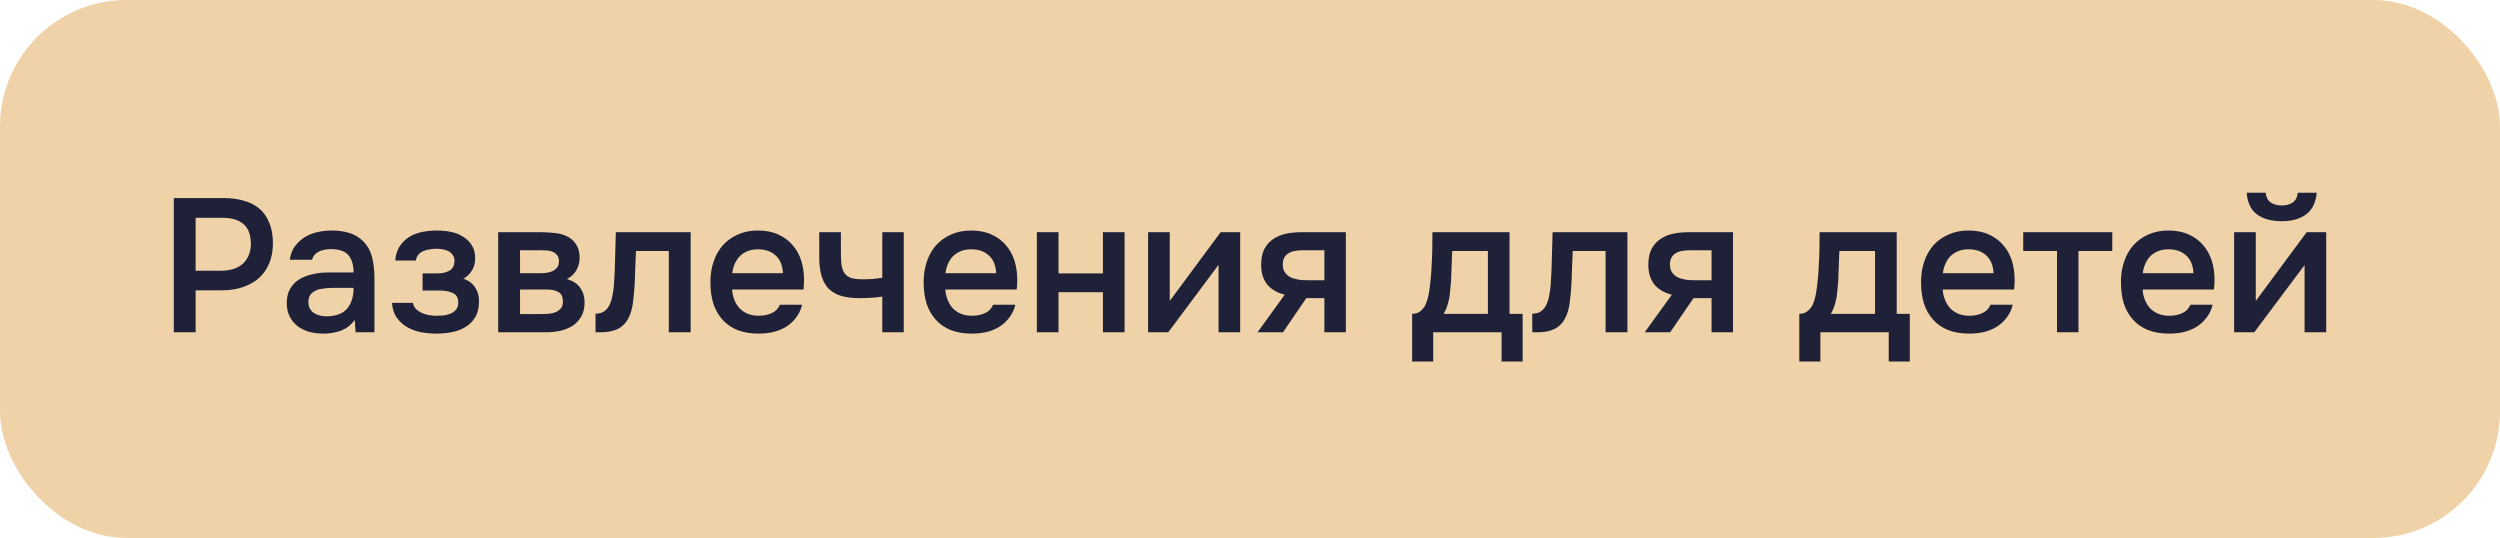
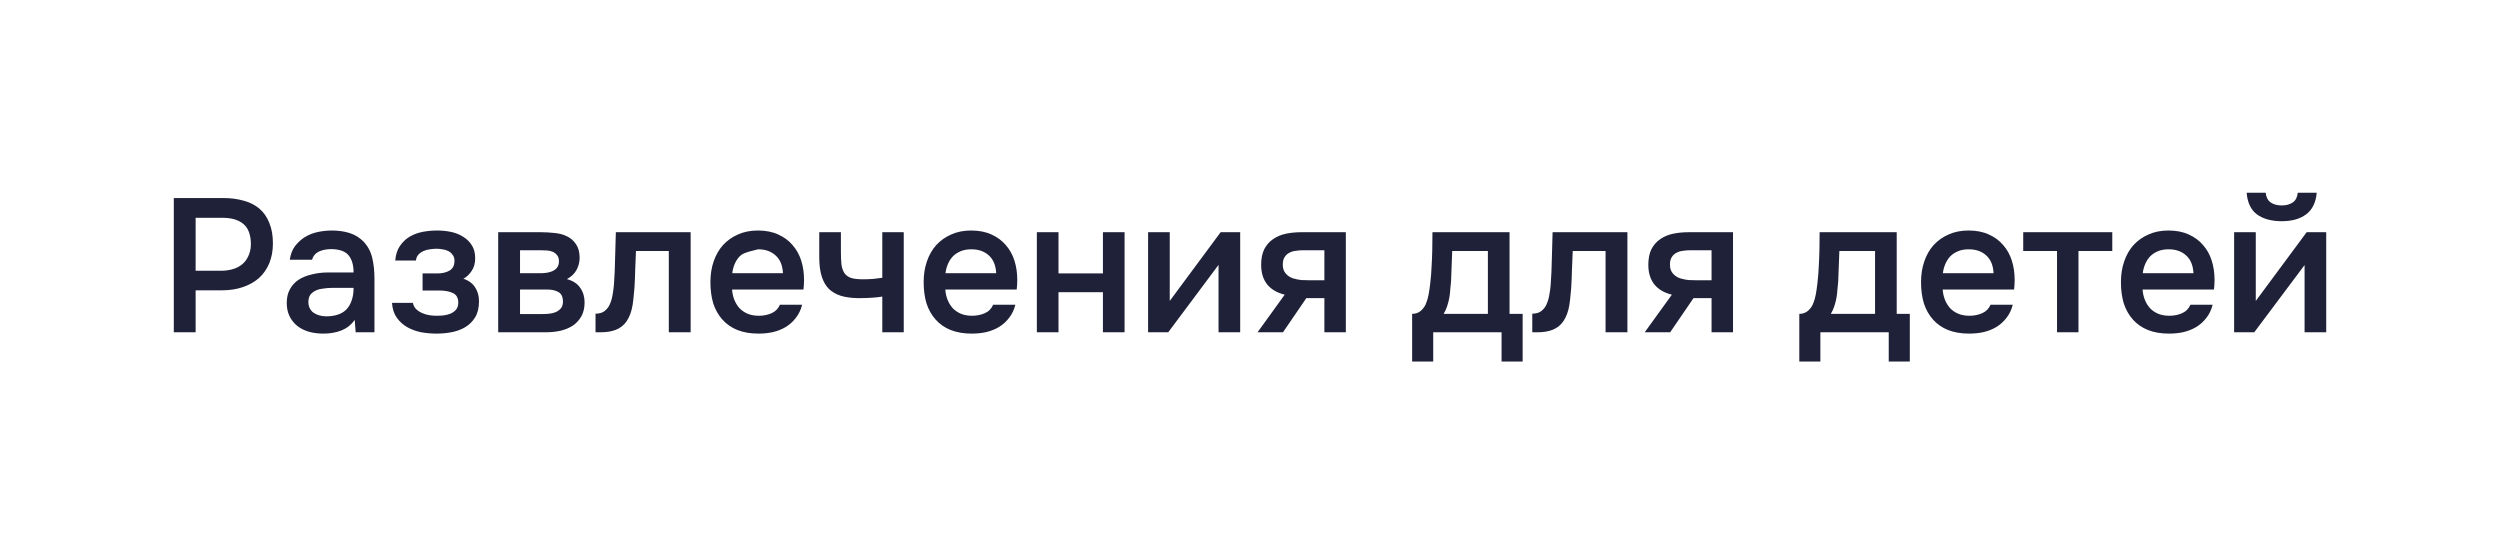
<svg xmlns="http://www.w3.org/2000/svg" width="158" height="34" viewBox="0 0 158 34" fill="none">
-   <rect width="158" height="34" rx="8" fill="#F0D2A8" />
-   <path d="M10.984 21V12.516H14.092C14.58 12.516 15.016 12.572 15.4 12.684C15.792 12.788 16.124 12.956 16.396 13.188C16.668 13.42 16.876 13.72 17.02 14.088C17.172 14.448 17.248 14.88 17.248 15.384C17.248 15.848 17.172 16.264 17.02 16.632C16.868 17 16.652 17.312 16.372 17.568C16.092 17.816 15.752 18.008 15.352 18.144C14.96 18.28 14.52 18.348 14.032 18.348H12.364V21H10.984ZM12.364 17.112H13.96C14.224 17.112 14.468 17.08 14.692 17.016C14.924 16.952 15.124 16.852 15.292 16.716C15.46 16.58 15.592 16.408 15.688 16.2C15.792 15.992 15.848 15.744 15.856 15.456C15.856 14.856 15.7 14.424 15.388 14.16C15.084 13.896 14.636 13.764 14.044 13.764H12.364V17.112ZM22.418 20.22C22.21 20.516 21.934 20.736 21.59 20.88C21.246 21.016 20.862 21.084 20.438 21.084C20.102 21.084 19.794 21.044 19.514 20.964C19.242 20.884 19.002 20.764 18.794 20.604C18.586 20.436 18.422 20.232 18.302 19.992C18.182 19.744 18.122 19.464 18.122 19.152C18.122 18.808 18.19 18.516 18.326 18.276C18.462 18.028 18.646 17.828 18.878 17.676C19.118 17.524 19.398 17.412 19.718 17.34C20.038 17.26 20.374 17.22 20.726 17.22H22.346C22.346 16.756 22.242 16.396 22.034 16.14C21.826 15.884 21.462 15.752 20.942 15.744C20.638 15.744 20.374 15.796 20.15 15.9C19.934 16.004 19.79 16.176 19.718 16.416H18.314C18.362 16.08 18.47 15.796 18.638 15.564C18.814 15.332 19.022 15.14 19.262 14.988C19.51 14.836 19.782 14.728 20.078 14.664C20.382 14.6 20.686 14.568 20.99 14.568C21.382 14.568 21.746 14.62 22.082 14.724C22.418 14.828 22.71 15.004 22.958 15.252C23.238 15.54 23.426 15.884 23.522 16.284C23.618 16.684 23.666 17.12 23.666 17.592V21H22.478L22.418 20.22ZM22.346 18.192H21.026C20.794 18.192 20.562 18.212 20.33 18.252C20.098 18.284 19.898 18.368 19.73 18.504C19.57 18.632 19.49 18.82 19.49 19.068C19.49 19.372 19.598 19.604 19.814 19.764C20.038 19.916 20.31 19.992 20.63 19.992C20.878 19.992 21.106 19.96 21.314 19.896C21.53 19.832 21.714 19.728 21.866 19.584C22.018 19.432 22.134 19.244 22.214 19.02C22.302 18.788 22.346 18.512 22.346 18.192ZM29.287 17.616C29.623 17.728 29.871 17.912 30.031 18.168C30.191 18.416 30.271 18.696 30.271 19.008C30.271 19.024 30.271 19.04 30.271 19.056C30.271 19.456 30.191 19.788 30.031 20.052C29.871 20.316 29.655 20.528 29.383 20.688C29.119 20.84 28.831 20.944 28.519 21C28.215 21.056 27.903 21.084 27.583 21.084C27.271 21.084 26.951 21.056 26.623 21C26.303 20.936 26.007 20.828 25.735 20.676C25.471 20.524 25.251 20.324 25.075 20.076C24.899 19.828 24.799 19.516 24.775 19.14H26.095C26.127 19.3 26.195 19.432 26.299 19.536C26.411 19.64 26.539 19.724 26.683 19.788C26.827 19.852 26.979 19.896 27.139 19.92C27.299 19.944 27.447 19.956 27.583 19.956C27.727 19.956 27.883 19.948 28.051 19.932C28.219 19.908 28.367 19.868 28.495 19.812C28.631 19.748 28.743 19.664 28.831 19.56C28.919 19.448 28.963 19.304 28.963 19.128C28.963 18.824 28.847 18.62 28.615 18.516C28.391 18.412 28.107 18.36 27.763 18.36H26.707V17.28H27.655C27.951 17.28 28.203 17.22 28.411 17.1C28.619 16.98 28.723 16.772 28.723 16.476C28.723 16.324 28.683 16.2 28.603 16.104C28.531 16 28.439 15.92 28.327 15.864C28.215 15.808 28.091 15.772 27.955 15.756C27.819 15.732 27.699 15.72 27.595 15.72C27.459 15.72 27.319 15.732 27.175 15.756C27.031 15.772 26.895 15.808 26.767 15.864C26.639 15.92 26.531 15.996 26.443 16.092C26.355 16.188 26.303 16.312 26.287 16.464H24.979C25.011 16.088 25.111 15.78 25.279 15.54C25.447 15.292 25.655 15.096 25.903 14.952C26.151 14.808 26.423 14.708 26.719 14.652C27.023 14.596 27.323 14.568 27.619 14.568C27.915 14.568 28.203 14.596 28.483 14.652C28.771 14.708 29.035 14.812 29.275 14.964C29.515 15.116 29.699 15.3 29.827 15.516C29.963 15.724 30.031 15.996 30.031 16.332C30.031 16.636 29.959 16.896 29.815 17.112C29.679 17.328 29.503 17.496 29.287 17.616ZM31.486 14.676H34.186C34.466 14.676 34.75 14.692 35.038 14.724C35.326 14.748 35.586 14.816 35.818 14.928C36.058 15.04 36.25 15.204 36.394 15.42C36.546 15.628 36.626 15.912 36.634 16.272C36.634 16.552 36.57 16.812 36.442 17.052C36.314 17.292 36.11 17.488 35.83 17.64C36.214 17.744 36.494 17.928 36.67 18.192C36.854 18.448 36.946 18.756 36.946 19.116C36.946 19.452 36.878 19.744 36.742 19.992C36.606 20.232 36.426 20.428 36.202 20.58C35.978 20.724 35.718 20.832 35.422 20.904C35.126 20.968 34.814 21 34.486 21H31.486V14.676ZM32.866 15.816V17.268H33.694C33.878 17.268 34.066 17.268 34.258 17.268C34.458 17.26 34.634 17.232 34.786 17.184C34.946 17.136 35.074 17.06 35.17 16.956C35.274 16.852 35.326 16.704 35.326 16.512C35.326 16.344 35.286 16.216 35.206 16.128C35.134 16.032 35.042 15.96 34.93 15.912C34.818 15.864 34.69 15.836 34.546 15.828C34.41 15.82 34.282 15.816 34.162 15.816H32.866ZM34.258 19.848C34.418 19.848 34.574 19.84 34.726 19.824C34.886 19.808 35.026 19.772 35.146 19.716C35.274 19.652 35.378 19.572 35.458 19.476C35.538 19.372 35.578 19.236 35.578 19.068C35.578 18.764 35.482 18.56 35.29 18.456C35.106 18.352 34.878 18.3 34.606 18.3H32.866V19.848H34.258ZM38.801 17.988C38.841 17.444 38.865 16.904 38.873 16.368C38.889 15.824 38.905 15.26 38.921 14.676H43.649V21H42.269V15.864H40.193C40.177 16.256 40.161 16.648 40.145 17.04C40.137 17.424 40.121 17.808 40.097 18.192C40.089 18.336 40.073 18.508 40.049 18.708C40.033 18.9 40.009 19.096 39.977 19.296C39.945 19.488 39.897 19.672 39.833 19.848C39.769 20.016 39.689 20.172 39.593 20.316C39.425 20.556 39.201 20.732 38.921 20.844C38.649 20.948 38.333 21 37.973 21H37.637V19.824C37.877 19.824 38.069 19.768 38.213 19.656C38.365 19.536 38.477 19.388 38.549 19.212C38.629 19.028 38.685 18.832 38.717 18.624C38.757 18.408 38.785 18.196 38.801 17.988ZM46.267 18.3C46.282 18.532 46.331 18.748 46.41 18.948C46.49 19.148 46.599 19.324 46.734 19.476C46.87 19.62 47.038 19.736 47.239 19.824C47.447 19.912 47.687 19.956 47.959 19.956C48.246 19.956 48.511 19.904 48.751 19.8C48.998 19.696 49.178 19.516 49.291 19.26H50.694C50.614 19.58 50.483 19.856 50.298 20.088C50.123 20.32 49.91 20.512 49.663 20.664C49.422 20.808 49.154 20.916 48.858 20.988C48.571 21.052 48.263 21.084 47.934 21.084C47.431 21.084 46.986 21.008 46.602 20.856C46.227 20.704 45.91 20.484 45.654 20.196C45.398 19.908 45.206 19.568 45.078 19.176C44.959 18.776 44.898 18.328 44.898 17.832C44.898 17.352 44.967 16.916 45.102 16.524C45.239 16.124 45.434 15.78 45.691 15.492C45.955 15.204 46.27 14.98 46.639 14.82C47.007 14.652 47.426 14.568 47.898 14.568C48.395 14.568 48.822 14.652 49.182 14.82C49.542 14.98 49.843 15.2 50.083 15.48C50.331 15.76 50.514 16.088 50.635 16.464C50.755 16.84 50.815 17.248 50.815 17.688C50.815 17.896 50.803 18.1 50.779 18.3H46.267ZM49.483 17.268C49.459 16.772 49.303 16.396 49.014 16.14C48.734 15.884 48.367 15.756 47.91 15.756C47.654 15.756 47.431 15.796 47.239 15.876C47.047 15.956 46.883 16.064 46.746 16.2C46.618 16.336 46.514 16.496 46.434 16.68C46.355 16.864 46.303 17.06 46.279 17.268H49.483ZM51.777 14.676H53.145V15.924C53.145 16.244 53.157 16.512 53.181 16.728C53.213 16.944 53.277 17.124 53.373 17.268C53.469 17.404 53.609 17.504 53.793 17.568C53.977 17.624 54.225 17.652 54.537 17.652C54.737 17.652 54.953 17.644 55.185 17.628C55.417 17.604 55.609 17.58 55.761 17.556V14.676H57.117V21H55.761V18.744C55.577 18.776 55.361 18.8 55.113 18.816C54.865 18.832 54.637 18.84 54.429 18.84C54.341 18.84 54.253 18.84 54.165 18.84C53.781 18.832 53.441 18.784 53.145 18.696C52.849 18.6 52.597 18.456 52.389 18.264C52.189 18.064 52.037 17.8 51.933 17.472C51.829 17.144 51.777 16.74 51.777 16.26V14.676ZM59.743 18.3C59.759 18.532 59.807 18.748 59.887 18.948C59.967 19.148 60.075 19.324 60.211 19.476C60.347 19.62 60.515 19.736 60.715 19.824C60.923 19.912 61.163 19.956 61.435 19.956C61.723 19.956 61.987 19.904 62.227 19.8C62.475 19.696 62.655 19.516 62.767 19.26H64.171C64.091 19.58 63.959 19.856 63.775 20.088C63.599 20.32 63.387 20.512 63.139 20.664C62.899 20.808 62.631 20.916 62.335 20.988C62.047 21.052 61.739 21.084 61.411 21.084C60.907 21.084 60.463 21.008 60.079 20.856C59.703 20.704 59.387 20.484 59.131 20.196C58.875 19.908 58.683 19.568 58.555 19.176C58.435 18.776 58.375 18.328 58.375 17.832C58.375 17.352 58.443 16.916 58.579 16.524C58.715 16.124 58.911 15.78 59.167 15.492C59.431 15.204 59.747 14.98 60.115 14.82C60.483 14.652 60.903 14.568 61.375 14.568C61.871 14.568 62.299 14.652 62.659 14.82C63.019 14.98 63.319 15.2 63.559 15.48C63.807 15.76 63.991 16.088 64.111 16.464C64.231 16.84 64.291 17.248 64.291 17.688C64.291 17.896 64.279 18.1 64.255 18.3H59.743ZM62.959 17.268C62.935 16.772 62.779 16.396 62.491 16.14C62.211 15.884 61.843 15.756 61.387 15.756C61.131 15.756 60.907 15.796 60.715 15.876C60.523 15.956 60.359 16.064 60.223 16.2C60.095 16.336 59.991 16.496 59.911 16.68C59.831 16.864 59.779 17.06 59.755 17.268H62.959ZM65.529 21V14.676H66.897V17.28H69.705V14.676H71.073V21H69.705V18.468H66.897V21H65.529ZM73.832 21H72.56V14.676H73.928V19.02L77.144 14.676H78.38V21H77.012V16.74C77.004 16.756 75.944 18.176 73.832 21ZM85.057 21H83.701V18.84H82.561L81.085 21H79.477L81.193 18.624C80.705 18.504 80.333 18.284 80.077 17.964C79.829 17.644 79.705 17.236 79.705 16.74C79.705 16.348 79.769 16.02 79.897 15.756C80.033 15.492 80.217 15.28 80.449 15.12C80.689 14.952 80.961 14.836 81.265 14.772C81.569 14.708 81.897 14.676 82.249 14.676H85.057V21ZM83.701 15.816H82.345C82.193 15.816 82.041 15.828 81.889 15.852C81.737 15.868 81.597 15.912 81.469 15.984C81.349 16.048 81.253 16.14 81.181 16.26C81.109 16.38 81.073 16.524 81.073 16.692C81.073 16.716 81.073 16.736 81.073 16.752C81.073 16.96 81.133 17.136 81.253 17.28C81.373 17.424 81.529 17.528 81.721 17.592C81.913 17.648 82.089 17.684 82.249 17.7C82.409 17.708 82.569 17.712 82.729 17.712H83.701V15.816ZM90.471 16.932C90.495 16.548 90.511 16.176 90.519 15.816C90.527 15.448 90.531 15.068 90.531 14.676H95.403V19.836H96.231V22.848H94.899V21H90.579V22.848H89.247V19.836C89.479 19.836 89.671 19.764 89.823 19.62C89.983 19.468 90.091 19.3 90.147 19.116C90.203 18.988 90.251 18.816 90.291 18.6C90.331 18.376 90.363 18.156 90.387 17.94C90.411 17.724 90.431 17.524 90.447 17.34C90.463 17.156 90.471 17.02 90.471 16.932ZM94.035 15.864H91.779C91.763 16.152 91.751 16.464 91.743 16.8C91.735 17.136 91.723 17.46 91.707 17.772C91.691 17.924 91.675 18.088 91.659 18.264C91.651 18.44 91.631 18.62 91.599 18.804C91.567 18.98 91.523 19.156 91.467 19.332C91.411 19.508 91.335 19.676 91.239 19.836H94.035V15.864ZM98.004 17.988C98.044 17.444 98.068 16.904 98.076 16.368C98.092 15.824 98.108 15.26 98.124 14.676H102.852V21H101.472V15.864H99.396C99.38 16.256 99.364 16.648 99.348 17.04C99.34 17.424 99.324 17.808 99.3 18.192C99.292 18.336 99.276 18.508 99.252 18.708C99.236 18.9 99.212 19.096 99.18 19.296C99.148 19.488 99.1 19.672 99.036 19.848C98.972 20.016 98.892 20.172 98.796 20.316C98.628 20.556 98.404 20.732 98.124 20.844C97.852 20.948 97.536 21 97.176 21H96.84V19.824C97.08 19.824 97.272 19.768 97.416 19.656C97.568 19.536 97.68 19.388 97.752 19.212C97.832 19.028 97.888 18.832 97.92 18.624C97.96 18.408 97.988 18.196 98.004 17.988ZM109.526 21H108.17V18.84H107.03L105.554 21H103.946L105.662 18.624C105.174 18.504 104.802 18.284 104.546 17.964C104.298 17.644 104.174 17.236 104.174 16.74C104.174 16.348 104.238 16.02 104.366 15.756C104.502 15.492 104.686 15.28 104.918 15.12C105.158 14.952 105.43 14.836 105.734 14.772C106.038 14.708 106.366 14.676 106.718 14.676H109.526V21ZM108.17 15.816H106.814C106.662 15.816 106.51 15.828 106.358 15.852C106.206 15.868 106.066 15.912 105.938 15.984C105.818 16.048 105.722 16.14 105.65 16.26C105.578 16.38 105.542 16.524 105.542 16.692C105.542 16.716 105.542 16.736 105.542 16.752C105.542 16.96 105.602 17.136 105.722 17.28C105.842 17.424 105.998 17.528 106.19 17.592C106.382 17.648 106.558 17.684 106.718 17.7C106.878 17.708 107.038 17.712 107.198 17.712H108.17V15.816ZM114.94 16.932C114.964 16.548 114.98 16.176 114.988 15.816C114.996 15.448 115 15.068 115 14.676H119.872V19.836H120.7V22.848H119.368V21H115.048V22.848H113.716V19.836C113.948 19.836 114.14 19.764 114.292 19.62C114.452 19.468 114.56 19.3 114.616 19.116C114.672 18.988 114.72 18.816 114.76 18.6C114.8 18.376 114.832 18.156 114.856 17.94C114.88 17.724 114.9 17.524 114.916 17.34C114.932 17.156 114.94 17.02 114.94 16.932ZM118.504 15.864H116.248C116.232 16.152 116.22 16.464 116.212 16.8C116.204 17.136 116.192 17.46 116.176 17.772C116.16 17.924 116.144 18.088 116.128 18.264C116.12 18.44 116.1 18.62 116.068 18.804C116.036 18.98 115.992 19.156 115.936 19.332C115.88 19.508 115.804 19.676 115.708 19.836H118.504V15.864ZM122.778 18.3C122.794 18.532 122.842 18.748 122.922 18.948C123.002 19.148 123.11 19.324 123.246 19.476C123.382 19.62 123.55 19.736 123.75 19.824C123.958 19.912 124.198 19.956 124.47 19.956C124.758 19.956 125.022 19.904 125.262 19.8C125.51 19.696 125.69 19.516 125.802 19.26H127.206C127.126 19.58 126.994 19.856 126.81 20.088C126.634 20.32 126.422 20.512 126.174 20.664C125.934 20.808 125.666 20.916 125.37 20.988C125.082 21.052 124.774 21.084 124.446 21.084C123.942 21.084 123.498 21.008 123.114 20.856C122.738 20.704 122.422 20.484 122.166 20.196C121.91 19.908 121.718 19.568 121.59 19.176C121.47 18.776 121.41 18.328 121.41 17.832C121.41 17.352 121.478 16.916 121.614 16.524C121.75 16.124 121.946 15.78 122.202 15.492C122.466 15.204 122.782 14.98 123.15 14.82C123.518 14.652 123.938 14.568 124.41 14.568C124.906 14.568 125.334 14.652 125.694 14.82C126.054 14.98 126.354 15.2 126.594 15.48C126.842 15.76 127.026 16.088 127.146 16.464C127.266 16.84 127.326 17.248 127.326 17.688C127.326 17.896 127.314 18.1 127.29 18.3H122.778ZM125.994 17.268C125.97 16.772 125.814 16.396 125.526 16.14C125.246 15.884 124.878 15.756 124.422 15.756C124.166 15.756 123.942 15.796 123.75 15.876C123.558 15.956 123.394 16.064 123.258 16.2C123.13 16.336 123.026 16.496 122.946 16.68C122.866 16.864 122.814 17.06 122.79 17.268H125.994ZM133.496 14.676V15.864H131.36V21H130.004V15.864H127.868V14.676H133.496ZM135.411 18.3C135.427 18.532 135.475 18.748 135.555 18.948C135.635 19.148 135.743 19.324 135.879 19.476C136.015 19.62 136.183 19.736 136.383 19.824C136.591 19.912 136.831 19.956 137.103 19.956C137.391 19.956 137.655 19.904 137.895 19.8C138.143 19.696 138.323 19.516 138.435 19.26H139.839C139.759 19.58 139.627 19.856 139.443 20.088C139.267 20.32 139.055 20.512 138.807 20.664C138.567 20.808 138.299 20.916 138.003 20.988C137.715 21.052 137.407 21.084 137.079 21.084C136.575 21.084 136.131 21.008 135.747 20.856C135.371 20.704 135.055 20.484 134.799 20.196C134.543 19.908 134.351 19.568 134.223 19.176C134.103 18.776 134.043 18.328 134.043 17.832C134.043 17.352 134.111 16.916 134.247 16.524C134.383 16.124 134.579 15.78 134.835 15.492C135.099 15.204 135.415 14.98 135.783 14.82C136.151 14.652 136.571 14.568 137.043 14.568C137.539 14.568 137.967 14.652 138.327 14.82C138.687 14.98 138.987 15.2 139.227 15.48C139.475 15.76 139.659 16.088 139.779 16.464C139.899 16.84 139.959 17.248 139.959 17.688C139.959 17.896 139.947 18.1 139.923 18.3H135.411ZM138.627 17.268C138.603 16.772 138.447 16.396 138.159 16.14C137.879 15.884 137.511 15.756 137.055 15.756C136.799 15.756 136.575 15.796 136.383 15.876C136.191 15.956 136.027 16.064 135.891 16.2C135.763 16.336 135.659 16.496 135.579 16.68C135.499 16.864 135.447 17.06 135.423 17.268H138.627ZM144.209 12.984C144.489 12.984 144.721 12.92 144.905 12.792C145.089 12.664 145.193 12.46 145.217 12.18H146.417C146.361 12.804 146.137 13.26 145.745 13.548C145.361 13.836 144.849 13.98 144.209 13.98C143.553 13.98 143.029 13.836 142.637 13.548C142.253 13.26 142.037 12.804 141.989 12.18H143.189C143.221 12.46 143.325 12.664 143.501 12.792C143.685 12.92 143.921 12.984 144.209 12.984ZM142.469 21H141.197V14.676H142.565V19.02L145.781 14.676H147.017V21H145.649V16.752C145.641 16.768 144.581 18.184 142.469 21Z" fill="#1E2137" />
+   <path d="M10.984 21V12.516H14.092C14.58 12.516 15.016 12.572 15.4 12.684C15.792 12.788 16.124 12.956 16.396 13.188C16.668 13.42 16.876 13.72 17.02 14.088C17.172 14.448 17.248 14.88 17.248 15.384C17.248 15.848 17.172 16.264 17.02 16.632C16.868 17 16.652 17.312 16.372 17.568C16.092 17.816 15.752 18.008 15.352 18.144C14.96 18.28 14.52 18.348 14.032 18.348H12.364V21H10.984ZM12.364 17.112H13.96C14.224 17.112 14.468 17.08 14.692 17.016C14.924 16.952 15.124 16.852 15.292 16.716C15.46 16.58 15.592 16.408 15.688 16.2C15.792 15.992 15.848 15.744 15.856 15.456C15.856 14.856 15.7 14.424 15.388 14.16C15.084 13.896 14.636 13.764 14.044 13.764H12.364V17.112ZM22.418 20.22C22.21 20.516 21.934 20.736 21.59 20.88C21.246 21.016 20.862 21.084 20.438 21.084C20.102 21.084 19.794 21.044 19.514 20.964C19.242 20.884 19.002 20.764 18.794 20.604C18.586 20.436 18.422 20.232 18.302 19.992C18.182 19.744 18.122 19.464 18.122 19.152C18.122 18.808 18.19 18.516 18.326 18.276C18.462 18.028 18.646 17.828 18.878 17.676C19.118 17.524 19.398 17.412 19.718 17.34C20.038 17.26 20.374 17.22 20.726 17.22H22.346C22.346 16.756 22.242 16.396 22.034 16.14C21.826 15.884 21.462 15.752 20.942 15.744C20.638 15.744 20.374 15.796 20.15 15.9C19.934 16.004 19.79 16.176 19.718 16.416H18.314C18.362 16.08 18.47 15.796 18.638 15.564C18.814 15.332 19.022 15.14 19.262 14.988C19.51 14.836 19.782 14.728 20.078 14.664C20.382 14.6 20.686 14.568 20.99 14.568C21.382 14.568 21.746 14.62 22.082 14.724C22.418 14.828 22.71 15.004 22.958 15.252C23.238 15.54 23.426 15.884 23.522 16.284C23.618 16.684 23.666 17.12 23.666 17.592V21H22.478L22.418 20.22ZM22.346 18.192H21.026C20.794 18.192 20.562 18.212 20.33 18.252C20.098 18.284 19.898 18.368 19.73 18.504C19.57 18.632 19.49 18.82 19.49 19.068C19.49 19.372 19.598 19.604 19.814 19.764C20.038 19.916 20.31 19.992 20.63 19.992C20.878 19.992 21.106 19.96 21.314 19.896C21.53 19.832 21.714 19.728 21.866 19.584C22.018 19.432 22.134 19.244 22.214 19.02C22.302 18.788 22.346 18.512 22.346 18.192ZM29.287 17.616C29.623 17.728 29.871 17.912 30.031 18.168C30.191 18.416 30.271 18.696 30.271 19.008C30.271 19.024 30.271 19.04 30.271 19.056C30.271 19.456 30.191 19.788 30.031 20.052C29.871 20.316 29.655 20.528 29.383 20.688C29.119 20.84 28.831 20.944 28.519 21C28.215 21.056 27.903 21.084 27.583 21.084C27.271 21.084 26.951 21.056 26.623 21C26.303 20.936 26.007 20.828 25.735 20.676C25.471 20.524 25.251 20.324 25.075 20.076C24.899 19.828 24.799 19.516 24.775 19.14H26.095C26.127 19.3 26.195 19.432 26.299 19.536C26.411 19.64 26.539 19.724 26.683 19.788C26.827 19.852 26.979 19.896 27.139 19.92C27.299 19.944 27.447 19.956 27.583 19.956C27.727 19.956 27.883 19.948 28.051 19.932C28.219 19.908 28.367 19.868 28.495 19.812C28.631 19.748 28.743 19.664 28.831 19.56C28.919 19.448 28.963 19.304 28.963 19.128C28.963 18.824 28.847 18.62 28.615 18.516C28.391 18.412 28.107 18.36 27.763 18.36H26.707V17.28H27.655C27.951 17.28 28.203 17.22 28.411 17.1C28.619 16.98 28.723 16.772 28.723 16.476C28.723 16.324 28.683 16.2 28.603 16.104C28.531 16 28.439 15.92 28.327 15.864C28.215 15.808 28.091 15.772 27.955 15.756C27.819 15.732 27.699 15.72 27.595 15.72C27.459 15.72 27.319 15.732 27.175 15.756C27.031 15.772 26.895 15.808 26.767 15.864C26.639 15.92 26.531 15.996 26.443 16.092C26.355 16.188 26.303 16.312 26.287 16.464H24.979C25.011 16.088 25.111 15.78 25.279 15.54C25.447 15.292 25.655 15.096 25.903 14.952C26.151 14.808 26.423 14.708 26.719 14.652C27.023 14.596 27.323 14.568 27.619 14.568C27.915 14.568 28.203 14.596 28.483 14.652C28.771 14.708 29.035 14.812 29.275 14.964C29.515 15.116 29.699 15.3 29.827 15.516C29.963 15.724 30.031 15.996 30.031 16.332C30.031 16.636 29.959 16.896 29.815 17.112C29.679 17.328 29.503 17.496 29.287 17.616ZM31.486 14.676H34.186C34.466 14.676 34.75 14.692 35.038 14.724C35.326 14.748 35.586 14.816 35.818 14.928C36.058 15.04 36.25 15.204 36.394 15.42C36.546 15.628 36.626 15.912 36.634 16.272C36.634 16.552 36.57 16.812 36.442 17.052C36.314 17.292 36.11 17.488 35.83 17.64C36.214 17.744 36.494 17.928 36.67 18.192C36.854 18.448 36.946 18.756 36.946 19.116C36.946 19.452 36.878 19.744 36.742 19.992C36.606 20.232 36.426 20.428 36.202 20.58C35.978 20.724 35.718 20.832 35.422 20.904C35.126 20.968 34.814 21 34.486 21H31.486V14.676ZM32.866 15.816V17.268H33.694C33.878 17.268 34.066 17.268 34.258 17.268C34.458 17.26 34.634 17.232 34.786 17.184C34.946 17.136 35.074 17.06 35.17 16.956C35.274 16.852 35.326 16.704 35.326 16.512C35.326 16.344 35.286 16.216 35.206 16.128C35.134 16.032 35.042 15.96 34.93 15.912C34.818 15.864 34.69 15.836 34.546 15.828C34.41 15.82 34.282 15.816 34.162 15.816H32.866ZM34.258 19.848C34.418 19.848 34.574 19.84 34.726 19.824C34.886 19.808 35.026 19.772 35.146 19.716C35.274 19.652 35.378 19.572 35.458 19.476C35.538 19.372 35.578 19.236 35.578 19.068C35.578 18.764 35.482 18.56 35.29 18.456C35.106 18.352 34.878 18.3 34.606 18.3H32.866V19.848H34.258ZM38.801 17.988C38.841 17.444 38.865 16.904 38.873 16.368C38.889 15.824 38.905 15.26 38.921 14.676H43.649V21H42.269V15.864H40.193C40.177 16.256 40.161 16.648 40.145 17.04C40.137 17.424 40.121 17.808 40.097 18.192C40.089 18.336 40.073 18.508 40.049 18.708C40.033 18.9 40.009 19.096 39.977 19.296C39.945 19.488 39.897 19.672 39.833 19.848C39.769 20.016 39.689 20.172 39.593 20.316C39.425 20.556 39.201 20.732 38.921 20.844C38.649 20.948 38.333 21 37.973 21H37.637V19.824C37.877 19.824 38.069 19.768 38.213 19.656C38.365 19.536 38.477 19.388 38.549 19.212C38.629 19.028 38.685 18.832 38.717 18.624C38.757 18.408 38.785 18.196 38.801 17.988ZM46.267 18.3C46.282 18.532 46.331 18.748 46.41 18.948C46.49 19.148 46.599 19.324 46.734 19.476C46.87 19.62 47.038 19.736 47.239 19.824C47.447 19.912 47.687 19.956 47.959 19.956C48.246 19.956 48.511 19.904 48.751 19.8C48.998 19.696 49.178 19.516 49.291 19.26H50.694C50.614 19.58 50.483 19.856 50.298 20.088C50.123 20.32 49.91 20.512 49.663 20.664C49.422 20.808 49.154 20.916 48.858 20.988C48.571 21.052 48.263 21.084 47.934 21.084C47.431 21.084 46.986 21.008 46.602 20.856C46.227 20.704 45.91 20.484 45.654 20.196C45.398 19.908 45.206 19.568 45.078 19.176C44.959 18.776 44.898 18.328 44.898 17.832C44.898 17.352 44.967 16.916 45.102 16.524C45.239 16.124 45.434 15.78 45.691 15.492C45.955 15.204 46.27 14.98 46.639 14.82C47.007 14.652 47.426 14.568 47.898 14.568C48.395 14.568 48.822 14.652 49.182 14.82C49.542 14.98 49.843 15.2 50.083 15.48C50.331 15.76 50.514 16.088 50.635 16.464C50.755 16.84 50.815 17.248 50.815 17.688C50.815 17.896 50.803 18.1 50.779 18.3H46.267ZM49.483 17.268C49.459 16.772 49.303 16.396 49.014 16.14C48.734 15.884 48.367 15.756 47.91 15.756C47.047 15.956 46.883 16.064 46.746 16.2C46.618 16.336 46.514 16.496 46.434 16.68C46.355 16.864 46.303 17.06 46.279 17.268H49.483ZM51.777 14.676H53.145V15.924C53.145 16.244 53.157 16.512 53.181 16.728C53.213 16.944 53.277 17.124 53.373 17.268C53.469 17.404 53.609 17.504 53.793 17.568C53.977 17.624 54.225 17.652 54.537 17.652C54.737 17.652 54.953 17.644 55.185 17.628C55.417 17.604 55.609 17.58 55.761 17.556V14.676H57.117V21H55.761V18.744C55.577 18.776 55.361 18.8 55.113 18.816C54.865 18.832 54.637 18.84 54.429 18.84C54.341 18.84 54.253 18.84 54.165 18.84C53.781 18.832 53.441 18.784 53.145 18.696C52.849 18.6 52.597 18.456 52.389 18.264C52.189 18.064 52.037 17.8 51.933 17.472C51.829 17.144 51.777 16.74 51.777 16.26V14.676ZM59.743 18.3C59.759 18.532 59.807 18.748 59.887 18.948C59.967 19.148 60.075 19.324 60.211 19.476C60.347 19.62 60.515 19.736 60.715 19.824C60.923 19.912 61.163 19.956 61.435 19.956C61.723 19.956 61.987 19.904 62.227 19.8C62.475 19.696 62.655 19.516 62.767 19.26H64.171C64.091 19.58 63.959 19.856 63.775 20.088C63.599 20.32 63.387 20.512 63.139 20.664C62.899 20.808 62.631 20.916 62.335 20.988C62.047 21.052 61.739 21.084 61.411 21.084C60.907 21.084 60.463 21.008 60.079 20.856C59.703 20.704 59.387 20.484 59.131 20.196C58.875 19.908 58.683 19.568 58.555 19.176C58.435 18.776 58.375 18.328 58.375 17.832C58.375 17.352 58.443 16.916 58.579 16.524C58.715 16.124 58.911 15.78 59.167 15.492C59.431 15.204 59.747 14.98 60.115 14.82C60.483 14.652 60.903 14.568 61.375 14.568C61.871 14.568 62.299 14.652 62.659 14.82C63.019 14.98 63.319 15.2 63.559 15.48C63.807 15.76 63.991 16.088 64.111 16.464C64.231 16.84 64.291 17.248 64.291 17.688C64.291 17.896 64.279 18.1 64.255 18.3H59.743ZM62.959 17.268C62.935 16.772 62.779 16.396 62.491 16.14C62.211 15.884 61.843 15.756 61.387 15.756C61.131 15.756 60.907 15.796 60.715 15.876C60.523 15.956 60.359 16.064 60.223 16.2C60.095 16.336 59.991 16.496 59.911 16.68C59.831 16.864 59.779 17.06 59.755 17.268H62.959ZM65.529 21V14.676H66.897V17.28H69.705V14.676H71.073V21H69.705V18.468H66.897V21H65.529ZM73.832 21H72.56V14.676H73.928V19.02L77.144 14.676H78.38V21H77.012V16.74C77.004 16.756 75.944 18.176 73.832 21ZM85.057 21H83.701V18.84H82.561L81.085 21H79.477L81.193 18.624C80.705 18.504 80.333 18.284 80.077 17.964C79.829 17.644 79.705 17.236 79.705 16.74C79.705 16.348 79.769 16.02 79.897 15.756C80.033 15.492 80.217 15.28 80.449 15.12C80.689 14.952 80.961 14.836 81.265 14.772C81.569 14.708 81.897 14.676 82.249 14.676H85.057V21ZM83.701 15.816H82.345C82.193 15.816 82.041 15.828 81.889 15.852C81.737 15.868 81.597 15.912 81.469 15.984C81.349 16.048 81.253 16.14 81.181 16.26C81.109 16.38 81.073 16.524 81.073 16.692C81.073 16.716 81.073 16.736 81.073 16.752C81.073 16.96 81.133 17.136 81.253 17.28C81.373 17.424 81.529 17.528 81.721 17.592C81.913 17.648 82.089 17.684 82.249 17.7C82.409 17.708 82.569 17.712 82.729 17.712H83.701V15.816ZM90.471 16.932C90.495 16.548 90.511 16.176 90.519 15.816C90.527 15.448 90.531 15.068 90.531 14.676H95.403V19.836H96.231V22.848H94.899V21H90.579V22.848H89.247V19.836C89.479 19.836 89.671 19.764 89.823 19.62C89.983 19.468 90.091 19.3 90.147 19.116C90.203 18.988 90.251 18.816 90.291 18.6C90.331 18.376 90.363 18.156 90.387 17.94C90.411 17.724 90.431 17.524 90.447 17.34C90.463 17.156 90.471 17.02 90.471 16.932ZM94.035 15.864H91.779C91.763 16.152 91.751 16.464 91.743 16.8C91.735 17.136 91.723 17.46 91.707 17.772C91.691 17.924 91.675 18.088 91.659 18.264C91.651 18.44 91.631 18.62 91.599 18.804C91.567 18.98 91.523 19.156 91.467 19.332C91.411 19.508 91.335 19.676 91.239 19.836H94.035V15.864ZM98.004 17.988C98.044 17.444 98.068 16.904 98.076 16.368C98.092 15.824 98.108 15.26 98.124 14.676H102.852V21H101.472V15.864H99.396C99.38 16.256 99.364 16.648 99.348 17.04C99.34 17.424 99.324 17.808 99.3 18.192C99.292 18.336 99.276 18.508 99.252 18.708C99.236 18.9 99.212 19.096 99.18 19.296C99.148 19.488 99.1 19.672 99.036 19.848C98.972 20.016 98.892 20.172 98.796 20.316C98.628 20.556 98.404 20.732 98.124 20.844C97.852 20.948 97.536 21 97.176 21H96.84V19.824C97.08 19.824 97.272 19.768 97.416 19.656C97.568 19.536 97.68 19.388 97.752 19.212C97.832 19.028 97.888 18.832 97.92 18.624C97.96 18.408 97.988 18.196 98.004 17.988ZM109.526 21H108.17V18.84H107.03L105.554 21H103.946L105.662 18.624C105.174 18.504 104.802 18.284 104.546 17.964C104.298 17.644 104.174 17.236 104.174 16.74C104.174 16.348 104.238 16.02 104.366 15.756C104.502 15.492 104.686 15.28 104.918 15.12C105.158 14.952 105.43 14.836 105.734 14.772C106.038 14.708 106.366 14.676 106.718 14.676H109.526V21ZM108.17 15.816H106.814C106.662 15.816 106.51 15.828 106.358 15.852C106.206 15.868 106.066 15.912 105.938 15.984C105.818 16.048 105.722 16.14 105.65 16.26C105.578 16.38 105.542 16.524 105.542 16.692C105.542 16.716 105.542 16.736 105.542 16.752C105.542 16.96 105.602 17.136 105.722 17.28C105.842 17.424 105.998 17.528 106.19 17.592C106.382 17.648 106.558 17.684 106.718 17.7C106.878 17.708 107.038 17.712 107.198 17.712H108.17V15.816ZM114.94 16.932C114.964 16.548 114.98 16.176 114.988 15.816C114.996 15.448 115 15.068 115 14.676H119.872V19.836H120.7V22.848H119.368V21H115.048V22.848H113.716V19.836C113.948 19.836 114.14 19.764 114.292 19.62C114.452 19.468 114.56 19.3 114.616 19.116C114.672 18.988 114.72 18.816 114.76 18.6C114.8 18.376 114.832 18.156 114.856 17.94C114.88 17.724 114.9 17.524 114.916 17.34C114.932 17.156 114.94 17.02 114.94 16.932ZM118.504 15.864H116.248C116.232 16.152 116.22 16.464 116.212 16.8C116.204 17.136 116.192 17.46 116.176 17.772C116.16 17.924 116.144 18.088 116.128 18.264C116.12 18.44 116.1 18.62 116.068 18.804C116.036 18.98 115.992 19.156 115.936 19.332C115.88 19.508 115.804 19.676 115.708 19.836H118.504V15.864ZM122.778 18.3C122.794 18.532 122.842 18.748 122.922 18.948C123.002 19.148 123.11 19.324 123.246 19.476C123.382 19.62 123.55 19.736 123.75 19.824C123.958 19.912 124.198 19.956 124.47 19.956C124.758 19.956 125.022 19.904 125.262 19.8C125.51 19.696 125.69 19.516 125.802 19.26H127.206C127.126 19.58 126.994 19.856 126.81 20.088C126.634 20.32 126.422 20.512 126.174 20.664C125.934 20.808 125.666 20.916 125.37 20.988C125.082 21.052 124.774 21.084 124.446 21.084C123.942 21.084 123.498 21.008 123.114 20.856C122.738 20.704 122.422 20.484 122.166 20.196C121.91 19.908 121.718 19.568 121.59 19.176C121.47 18.776 121.41 18.328 121.41 17.832C121.41 17.352 121.478 16.916 121.614 16.524C121.75 16.124 121.946 15.78 122.202 15.492C122.466 15.204 122.782 14.98 123.15 14.82C123.518 14.652 123.938 14.568 124.41 14.568C124.906 14.568 125.334 14.652 125.694 14.82C126.054 14.98 126.354 15.2 126.594 15.48C126.842 15.76 127.026 16.088 127.146 16.464C127.266 16.84 127.326 17.248 127.326 17.688C127.326 17.896 127.314 18.1 127.29 18.3H122.778ZM125.994 17.268C125.97 16.772 125.814 16.396 125.526 16.14C125.246 15.884 124.878 15.756 124.422 15.756C124.166 15.756 123.942 15.796 123.75 15.876C123.558 15.956 123.394 16.064 123.258 16.2C123.13 16.336 123.026 16.496 122.946 16.68C122.866 16.864 122.814 17.06 122.79 17.268H125.994ZM133.496 14.676V15.864H131.36V21H130.004V15.864H127.868V14.676H133.496ZM135.411 18.3C135.427 18.532 135.475 18.748 135.555 18.948C135.635 19.148 135.743 19.324 135.879 19.476C136.015 19.62 136.183 19.736 136.383 19.824C136.591 19.912 136.831 19.956 137.103 19.956C137.391 19.956 137.655 19.904 137.895 19.8C138.143 19.696 138.323 19.516 138.435 19.26H139.839C139.759 19.58 139.627 19.856 139.443 20.088C139.267 20.32 139.055 20.512 138.807 20.664C138.567 20.808 138.299 20.916 138.003 20.988C137.715 21.052 137.407 21.084 137.079 21.084C136.575 21.084 136.131 21.008 135.747 20.856C135.371 20.704 135.055 20.484 134.799 20.196C134.543 19.908 134.351 19.568 134.223 19.176C134.103 18.776 134.043 18.328 134.043 17.832C134.043 17.352 134.111 16.916 134.247 16.524C134.383 16.124 134.579 15.78 134.835 15.492C135.099 15.204 135.415 14.98 135.783 14.82C136.151 14.652 136.571 14.568 137.043 14.568C137.539 14.568 137.967 14.652 138.327 14.82C138.687 14.98 138.987 15.2 139.227 15.48C139.475 15.76 139.659 16.088 139.779 16.464C139.899 16.84 139.959 17.248 139.959 17.688C139.959 17.896 139.947 18.1 139.923 18.3H135.411ZM138.627 17.268C138.603 16.772 138.447 16.396 138.159 16.14C137.879 15.884 137.511 15.756 137.055 15.756C136.799 15.756 136.575 15.796 136.383 15.876C136.191 15.956 136.027 16.064 135.891 16.2C135.763 16.336 135.659 16.496 135.579 16.68C135.499 16.864 135.447 17.06 135.423 17.268H138.627ZM144.209 12.984C144.489 12.984 144.721 12.92 144.905 12.792C145.089 12.664 145.193 12.46 145.217 12.18H146.417C146.361 12.804 146.137 13.26 145.745 13.548C145.361 13.836 144.849 13.98 144.209 13.98C143.553 13.98 143.029 13.836 142.637 13.548C142.253 13.26 142.037 12.804 141.989 12.18H143.189C143.221 12.46 143.325 12.664 143.501 12.792C143.685 12.92 143.921 12.984 144.209 12.984ZM142.469 21H141.197V14.676H142.565V19.02L145.781 14.676H147.017V21H145.649V16.752C145.641 16.768 144.581 18.184 142.469 21Z" fill="#1E2137" />
</svg>